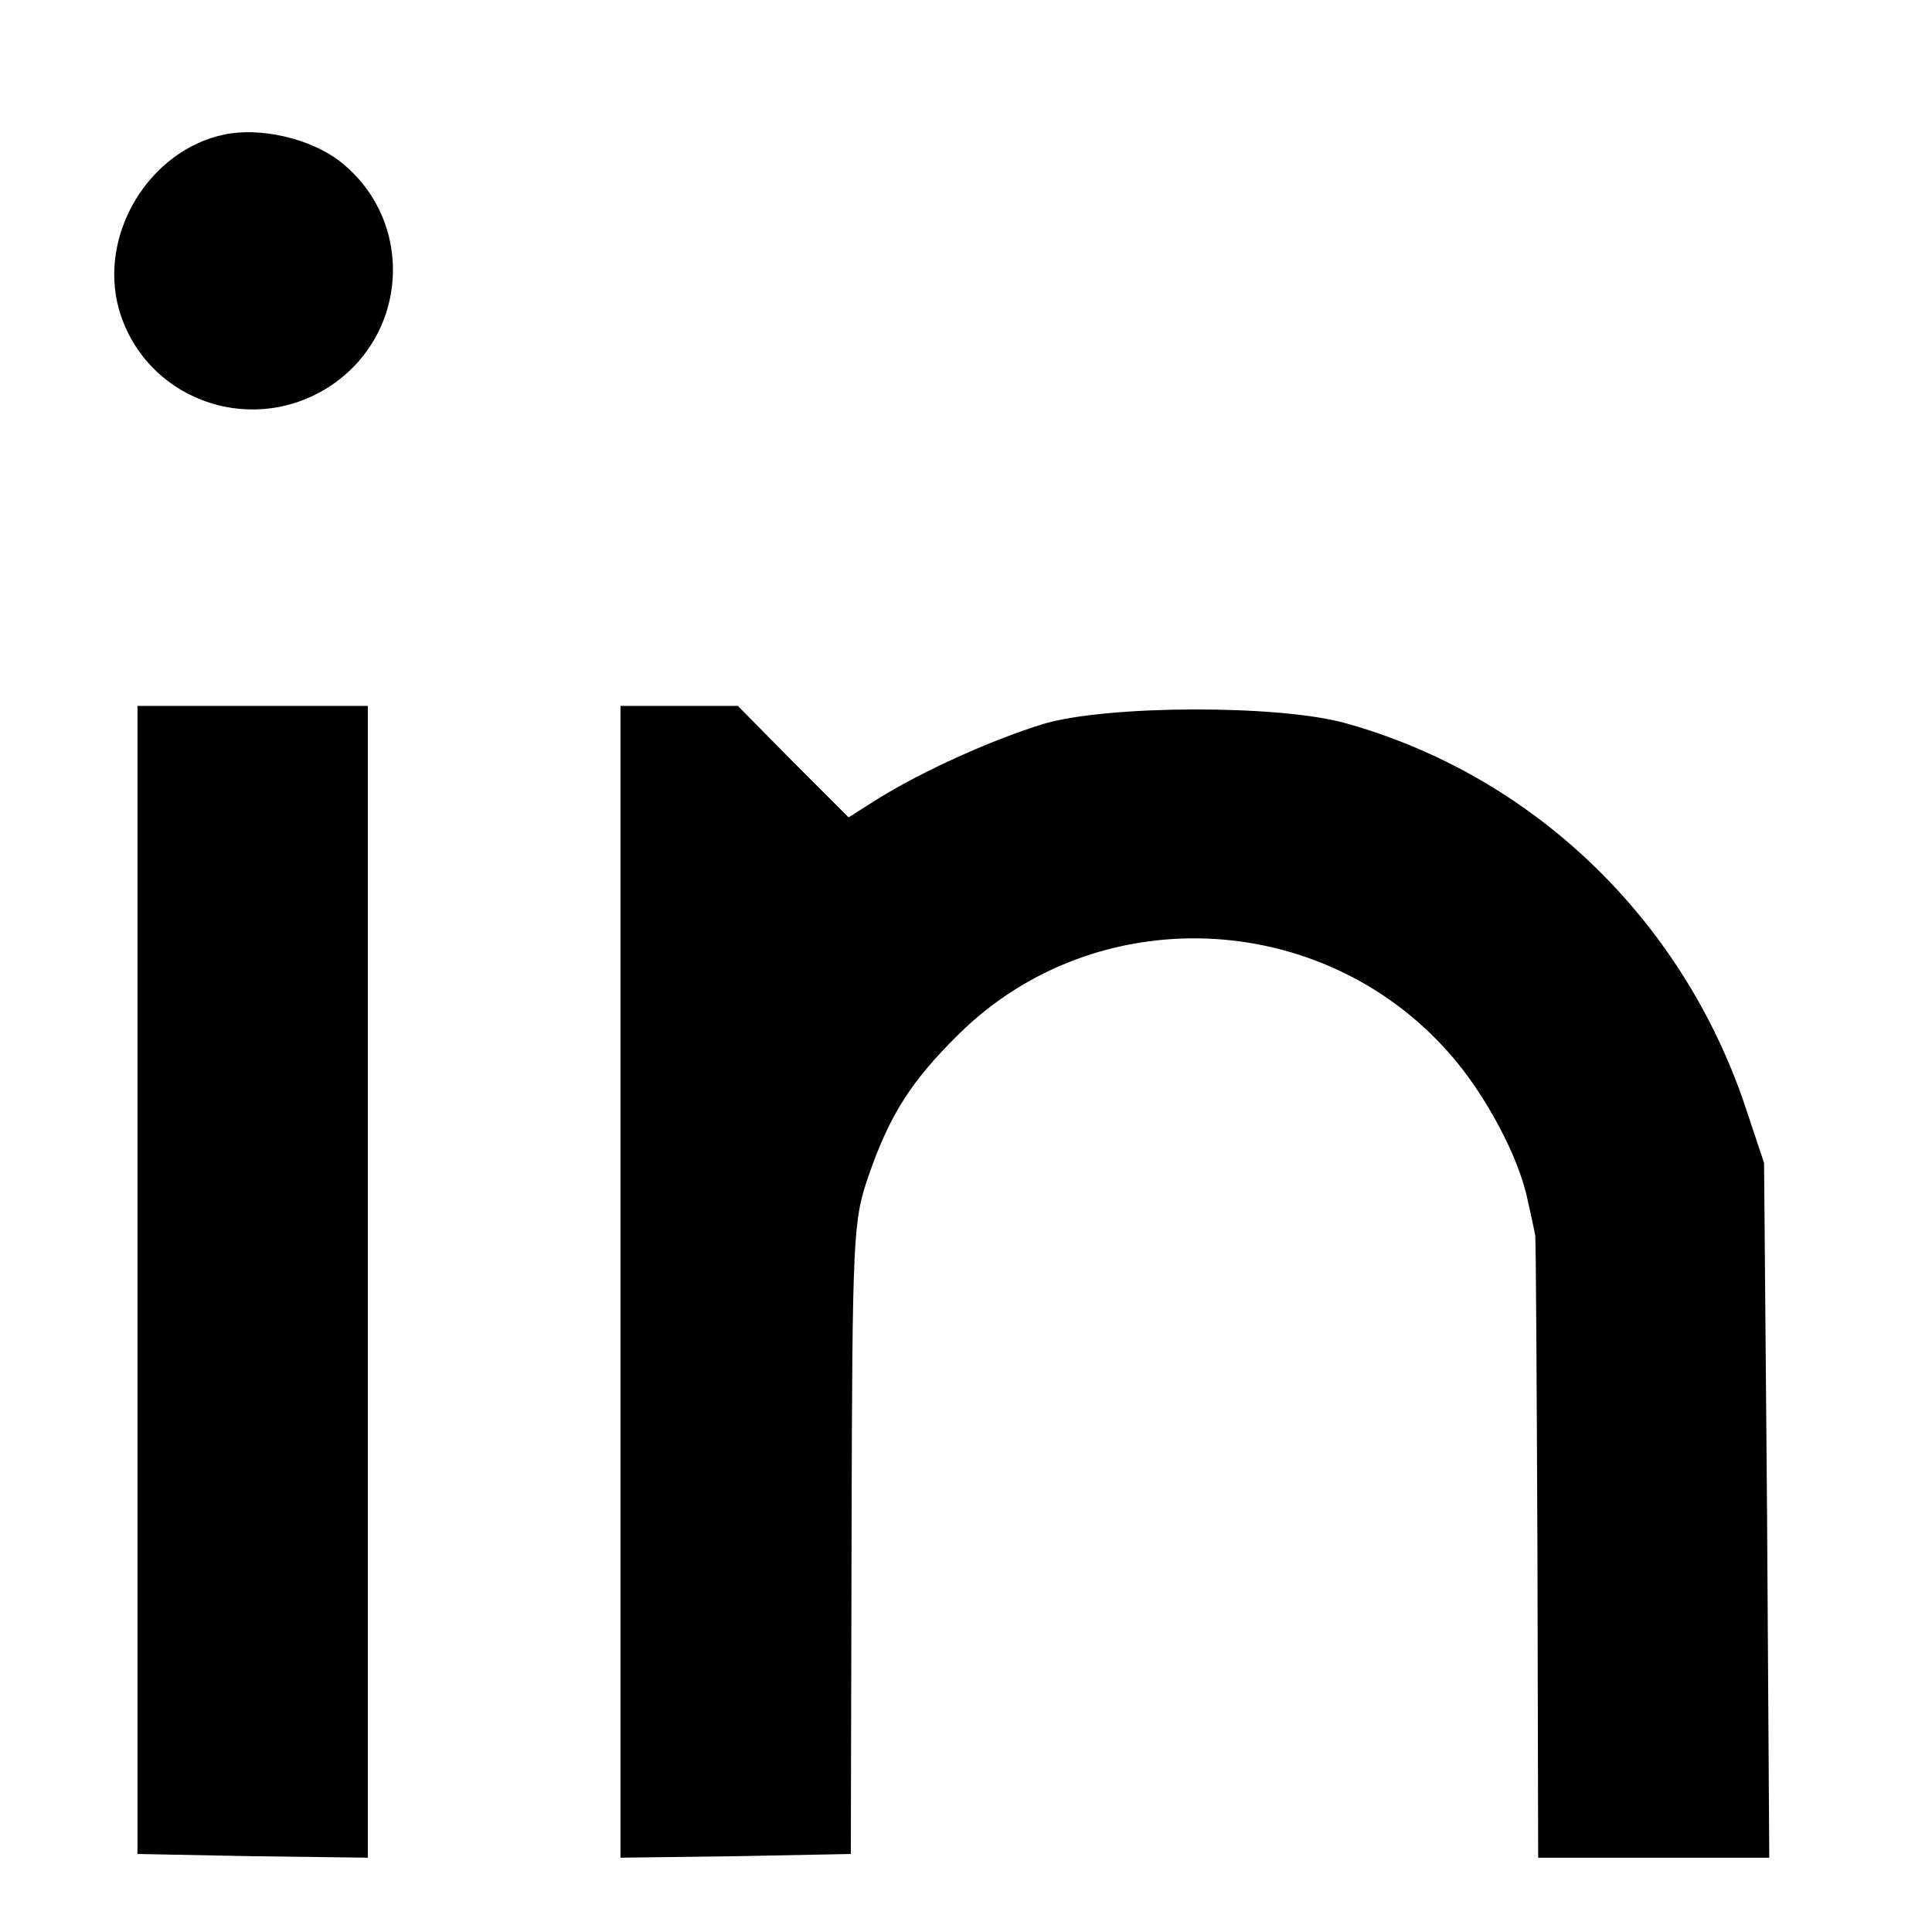
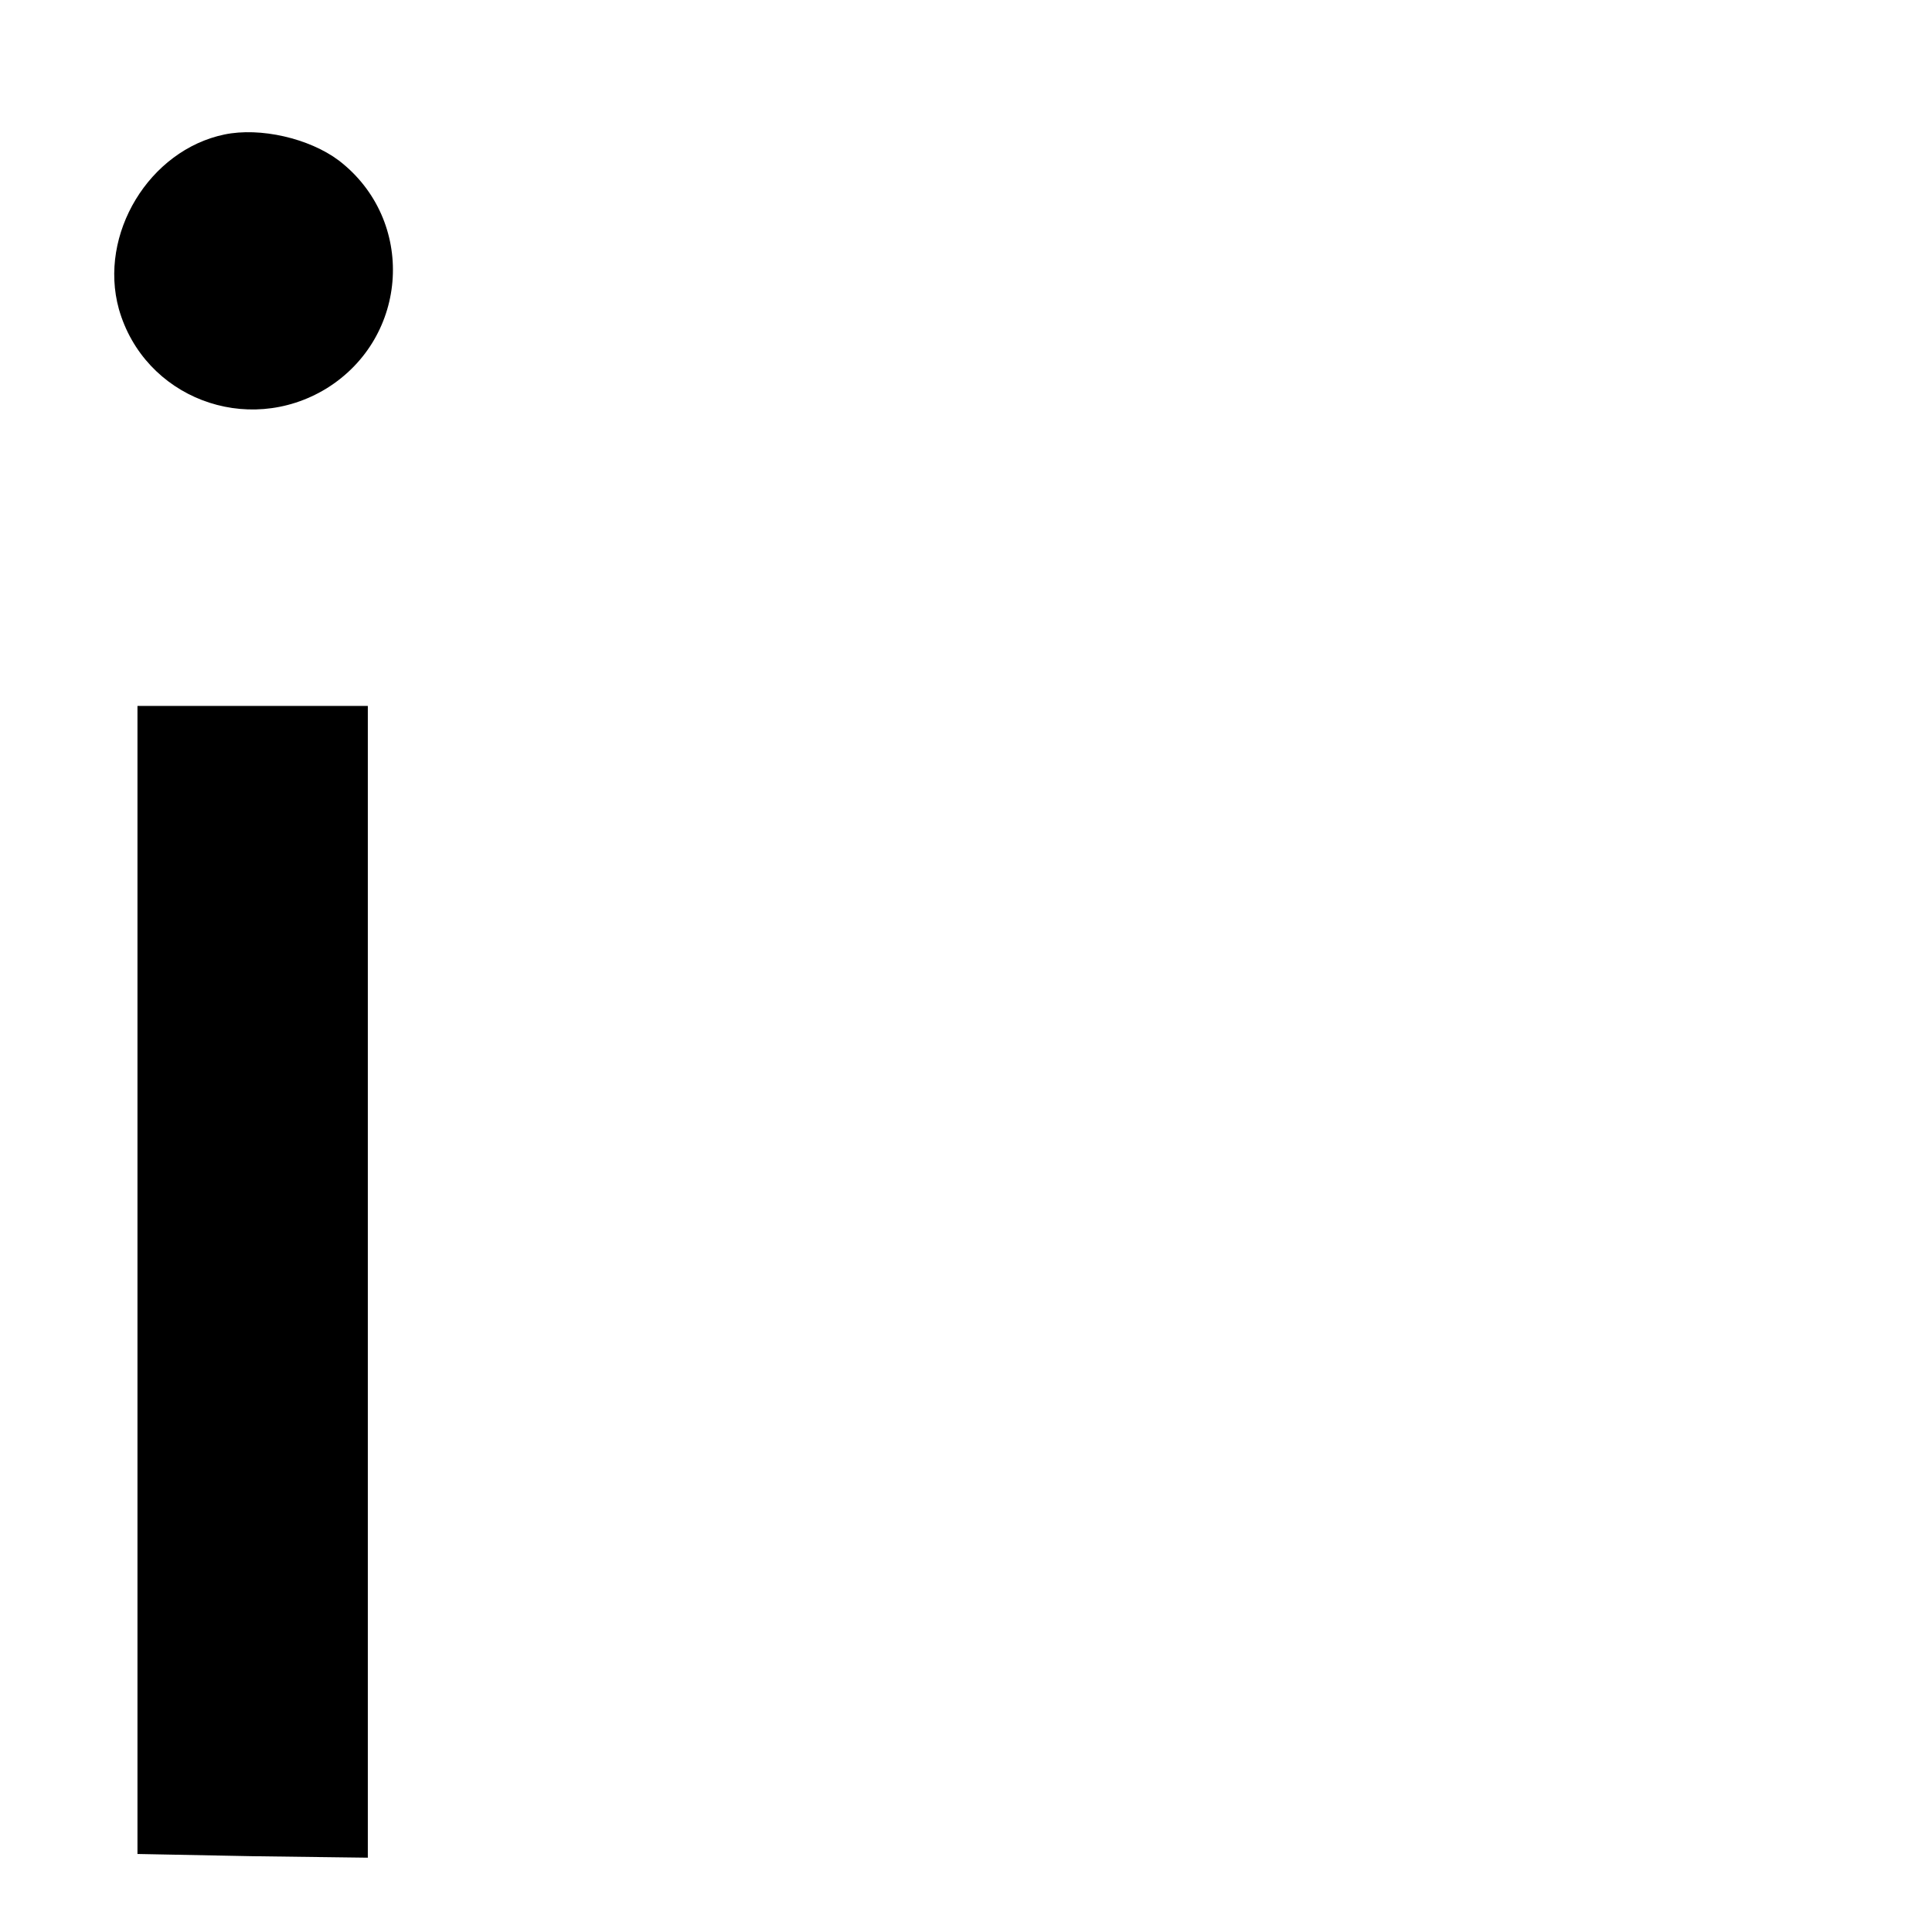
<svg xmlns="http://www.w3.org/2000/svg" version="1.0" width="260pt" height="260pt" viewBox="0 0 260 260" preserveAspectRatio="xMidYMid meet">
  <g transform="translate(0,260) scale(0.1,-0.1)" fill="#000000" stroke="none">
    <path d="M302 2419 c-101 -21 -170 -134 -142 -235 34 -119 172 -172 279 -107 112 69 121 227 17 307 -40 30 -106 45 -154 35z" />
-     <path d="M185 878 l0 -773 155 -3 155 -2 0 775 0 775 -155 0 -155 0 0 -772z" />
-     <path d="M835 875 l0 -775 155 2 155 3 1 425 c1 410 2 427 23 488 28 81 57 127 121 190 184 182 488 170 660 -25 49 -55 95 -142 106 -199 5 -21 9 -42 10 -46 1 -5 2 -195 3 -423 l1 -415 156 0 155 0 -3 467 -4 468 -25 75 c-85 254 -287 447 -539 517 -91 25 -320 24 -405 -1 -69 -21 -162 -63 -222 -100 l-41 -26 -75 75 -74 75 -79 0 -79 0 0 -775z" />
+     <path d="M185 878 l0 -773 155 -3 155 -2 0 775 0 775 -155 0 -155 0 0 -772" />
  </g>
</svg>